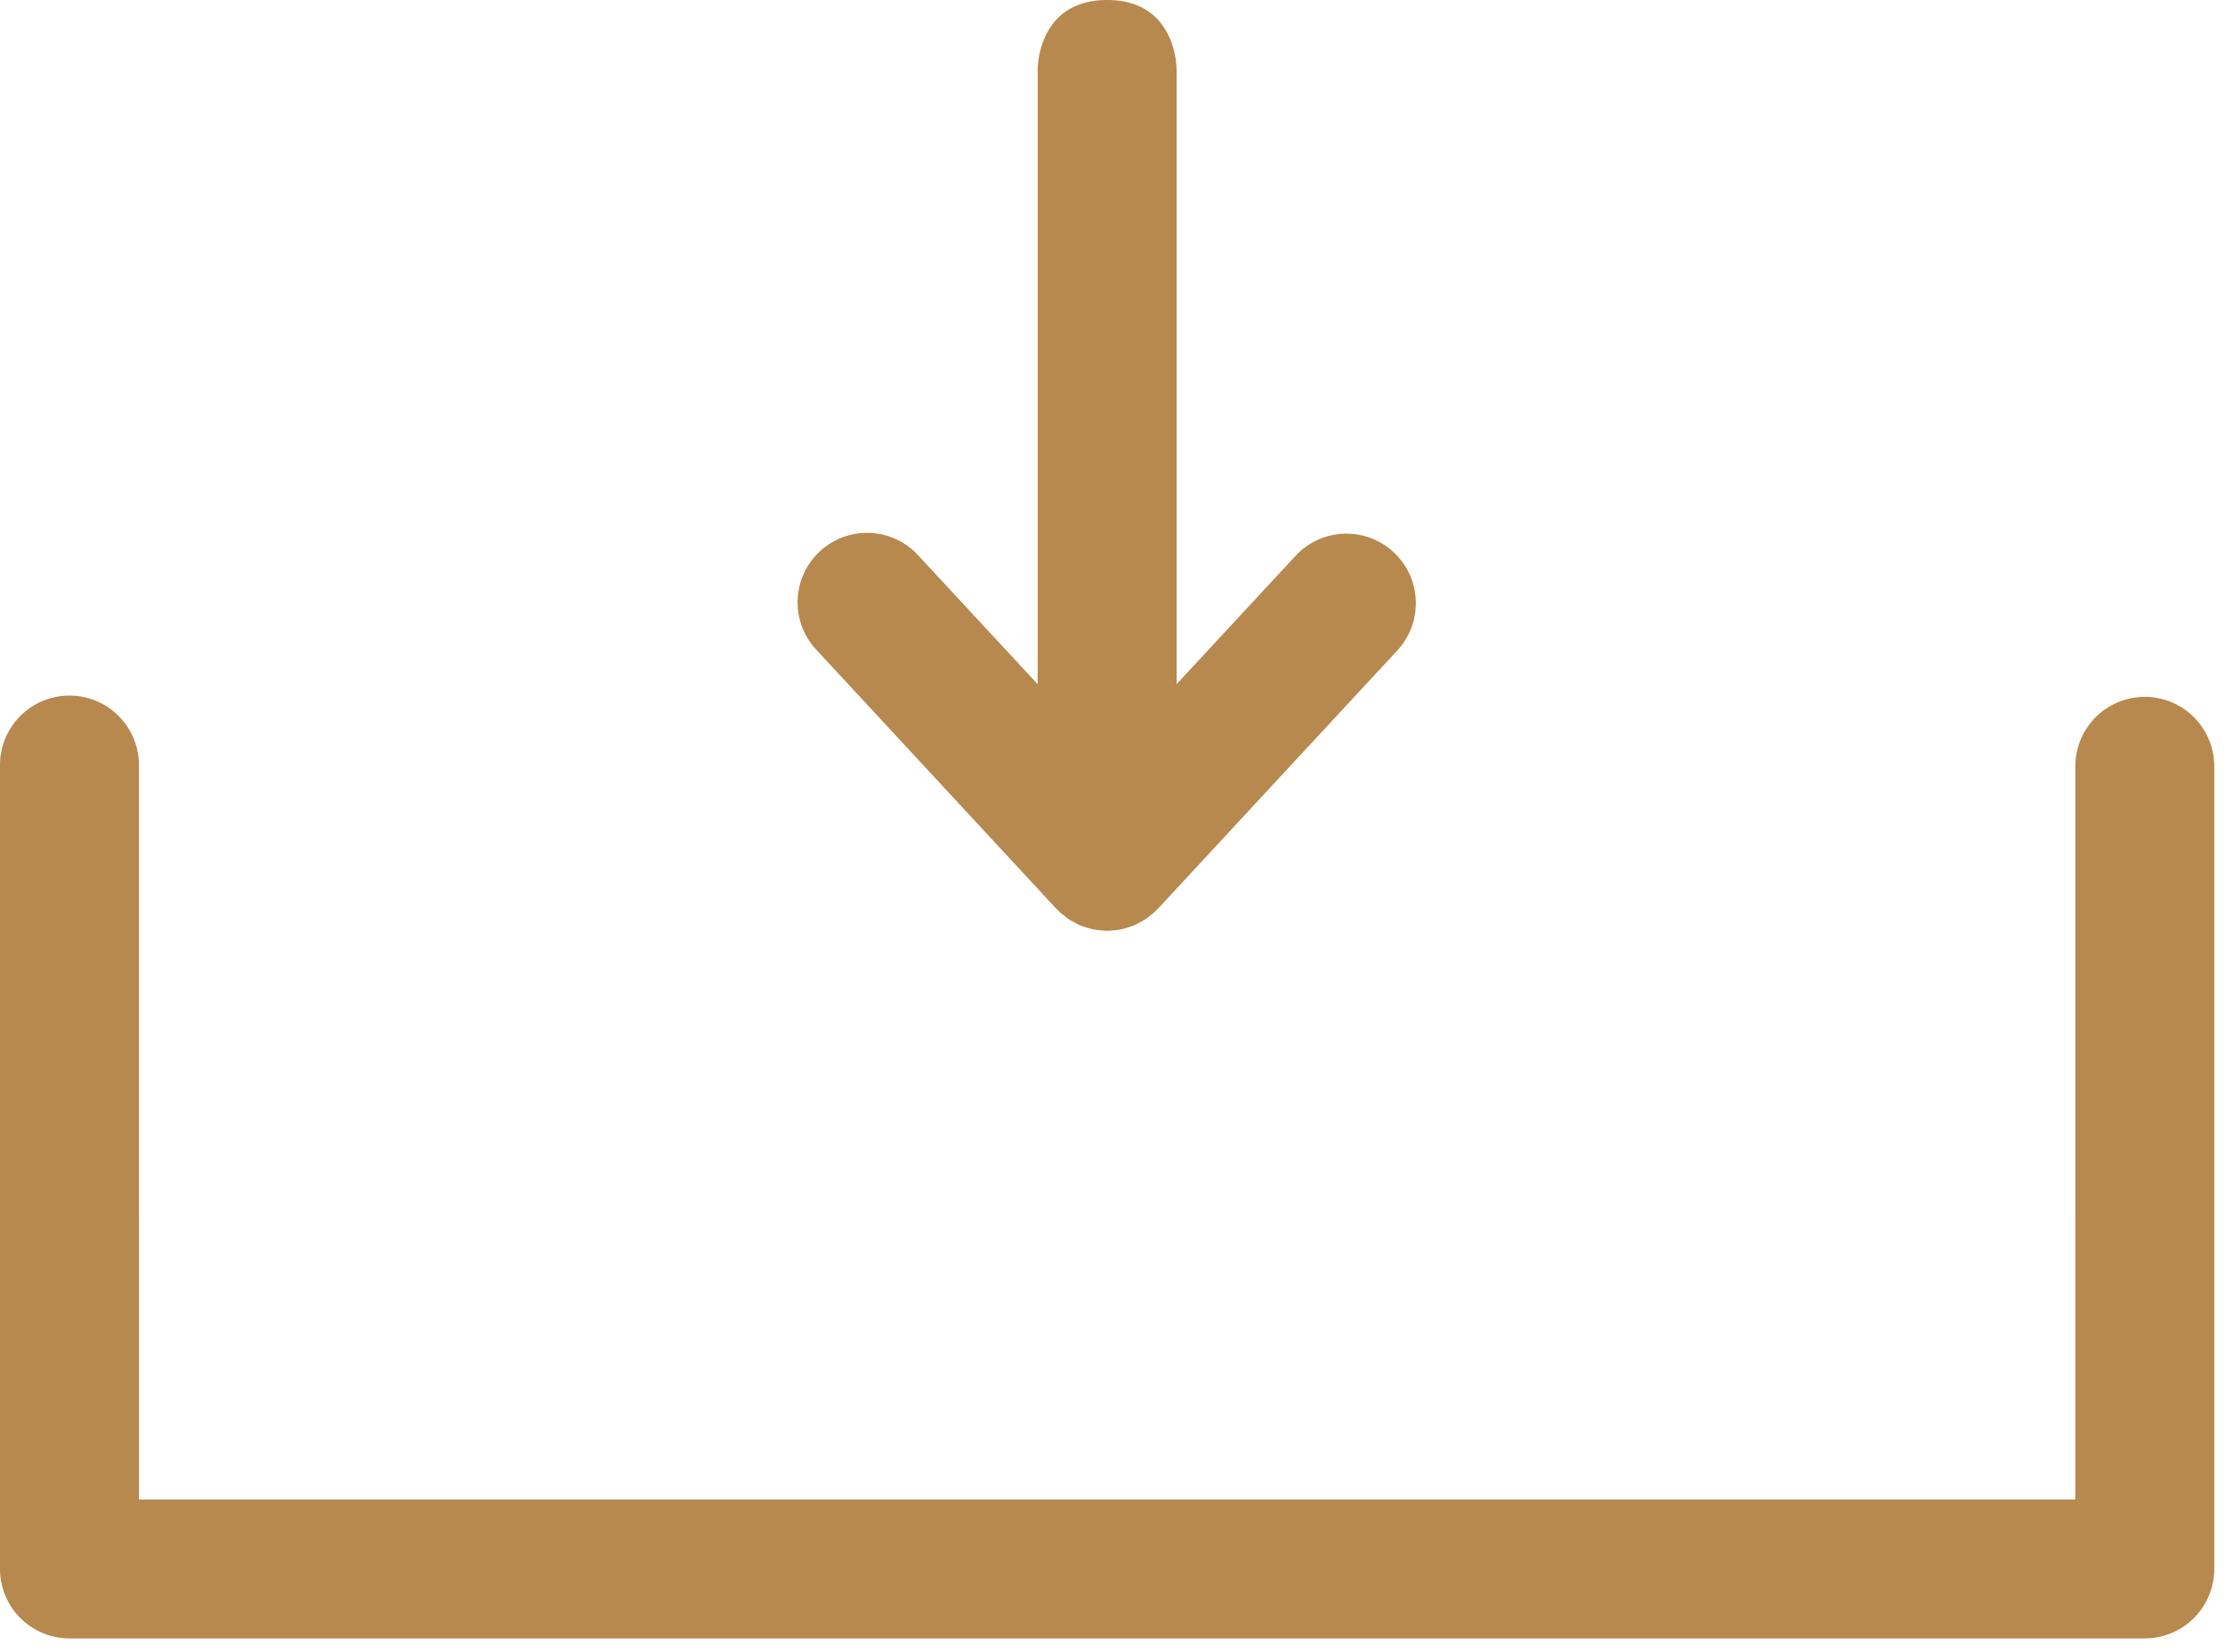
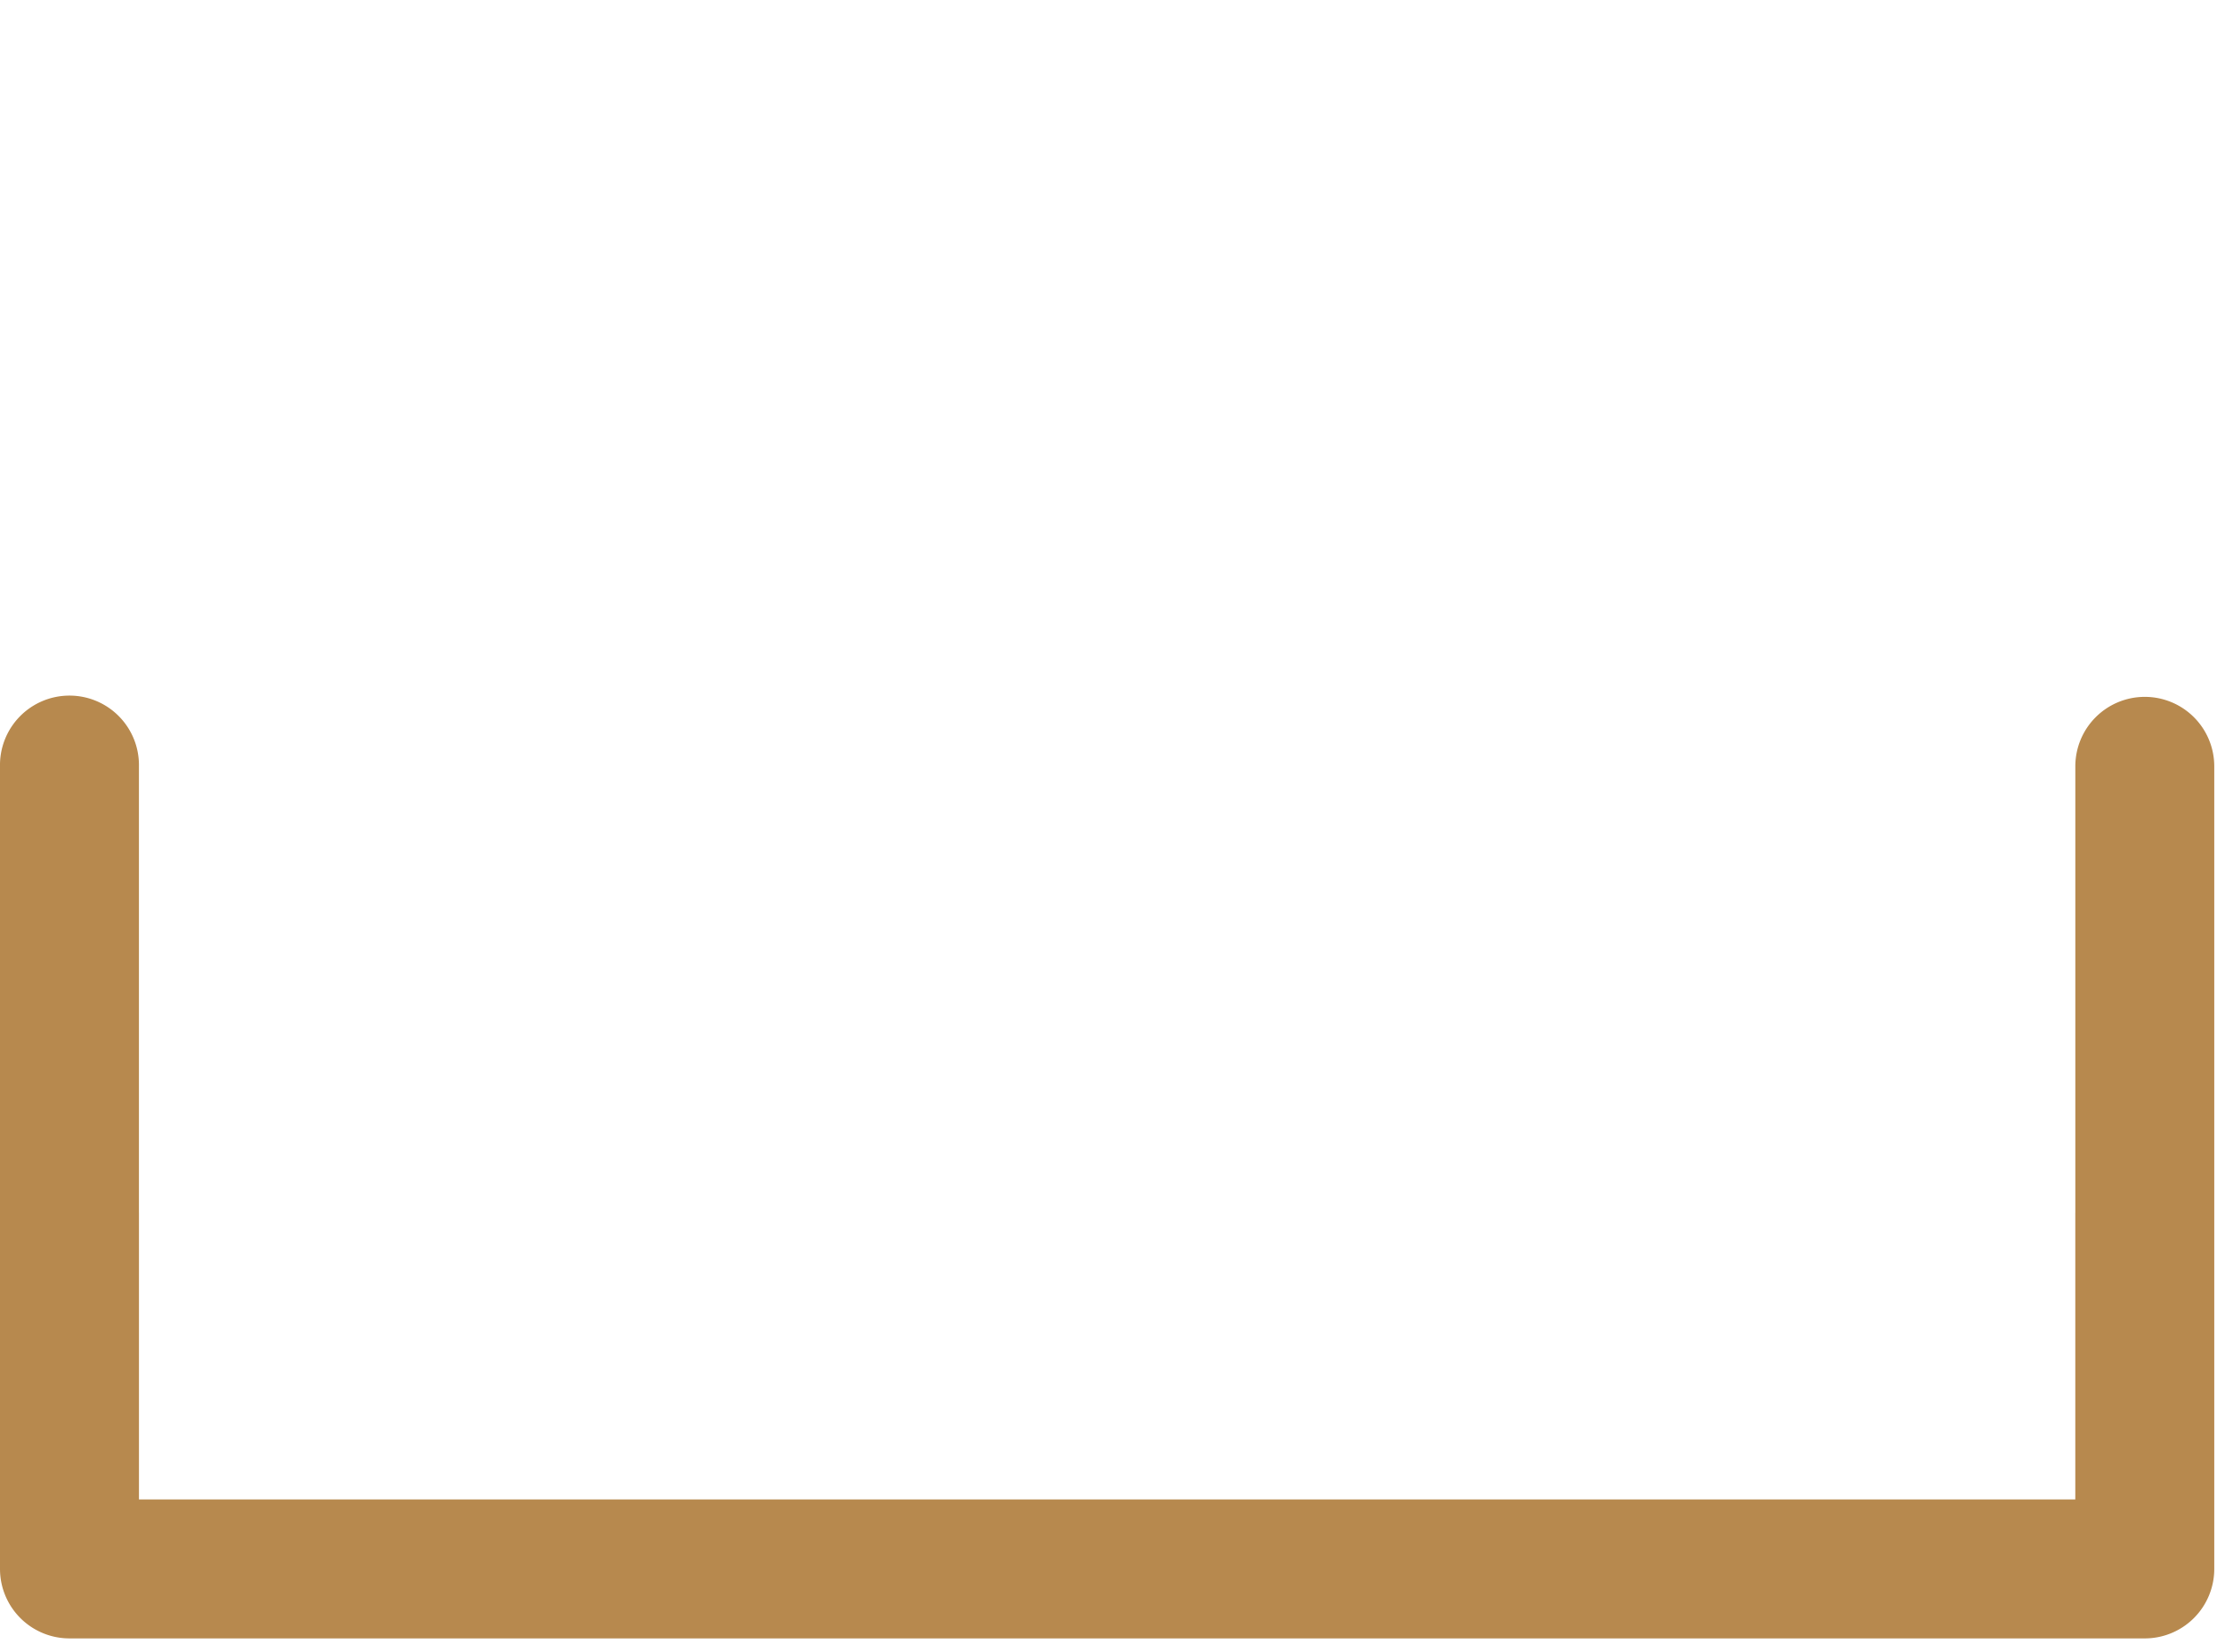
<svg xmlns="http://www.w3.org/2000/svg" xml:space="preserve" style="fill-rule:evenodd;clip-rule:evenodd;stroke-linejoin:round;stroke-miterlimit:2" viewBox="0 0 97 72">
  <path d="M145.08 87.612a3.029 3.029 0 0 0-3.029 3.029v19.455l-.001.002v12.499H57.634v-12.499l-.001-.002V90.641a3.029 3.029 0 1 0-6.057 0v34.985a3.029 3.029 0 0 0 3.028 3.029h90.476a3.029 3.029 0 0 0 3.028-3.029V90.641a3.029 3.029 0 0 0-3.028-3.029Z" style="fill:#b7894e;fill-rule:nonzero" transform="translate(-51.576 -57.235)" />
-   <path d="M97.621 96.843c.013.015.029.024.043.038.027.029.055.055.084.083.012.013.021.029.036.042.046.042.099.071.146.111.064.051.123.108.19.155.03.021.063.039.095.061.071.044.146.081.219.119.066.037.13.077.199.106.035.015.07.026.106.04.079.032.16.055.242.078.071.02.14.047.212.062.035.008.074.014.111.021.082.015.164.021.246.029.08.007.156.018.236.019.02 0 .036.005.055.006.02 0 .039-.005.057-.006.077 0 .152-.011.23-.019.084-.007.168-.014.251-.029.039-.006.077-.011.114-.02.07-.016.138-.042.205-.062.082-.023.164-.045.246-.078.035-.014.073-.026.107-.042.068-.029.13-.068.195-.103.073-.04.148-.075.22-.122.033-.021.067-.041.101-.064.062-.044.122-.1.184-.15.049-.04.102-.07.148-.112.014-.013.021-.027.035-.038l.088-.089c.012-.014.027-.021.039-.036l10.432-11.254a3.02 3.02 0 0 0 .807-2.058 3.026 3.026 0 0 0-5.25-2.059l-5.18 5.587V60.264s.029-3.029-3.028-3.029-3.028 3.028-3.028 3.028V87.06l-5.182-5.588a3.028 3.028 0 1 0-4.441 4.116l10.43 11.255Z" style="fill:#b7894e;fill-rule:nonzero" transform="translate(-51.576 -57.235)" />
</svg>